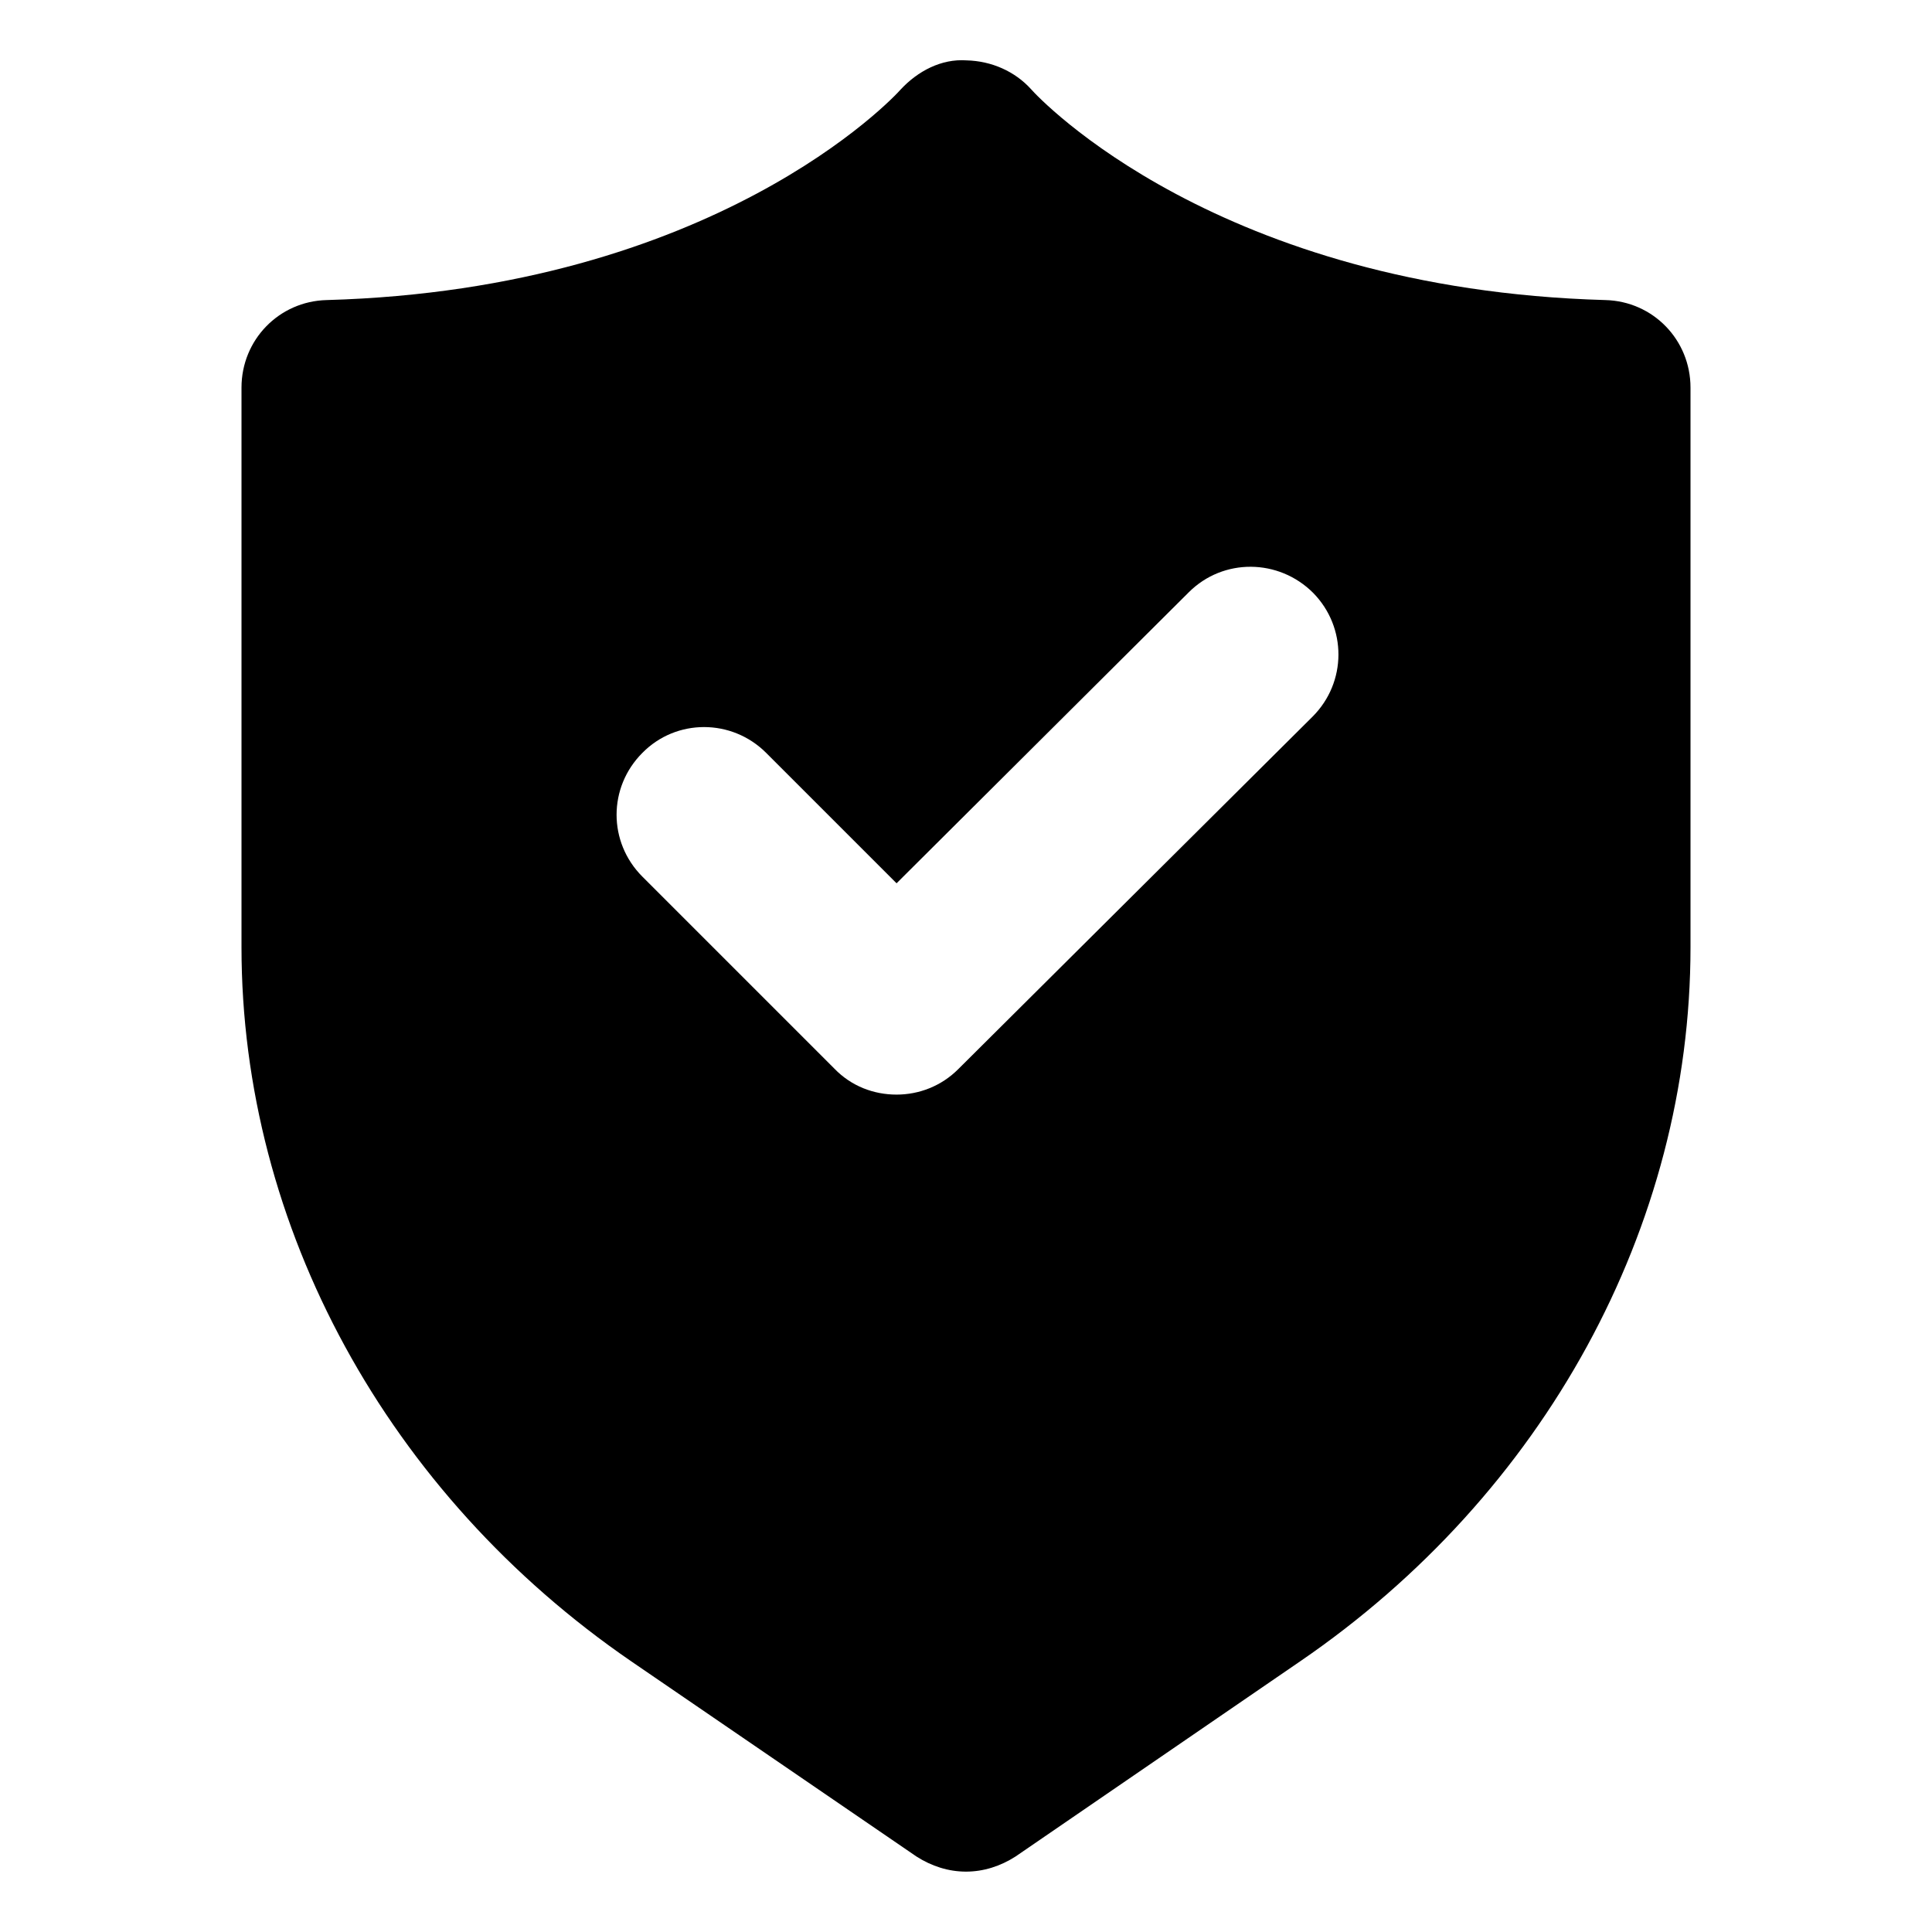
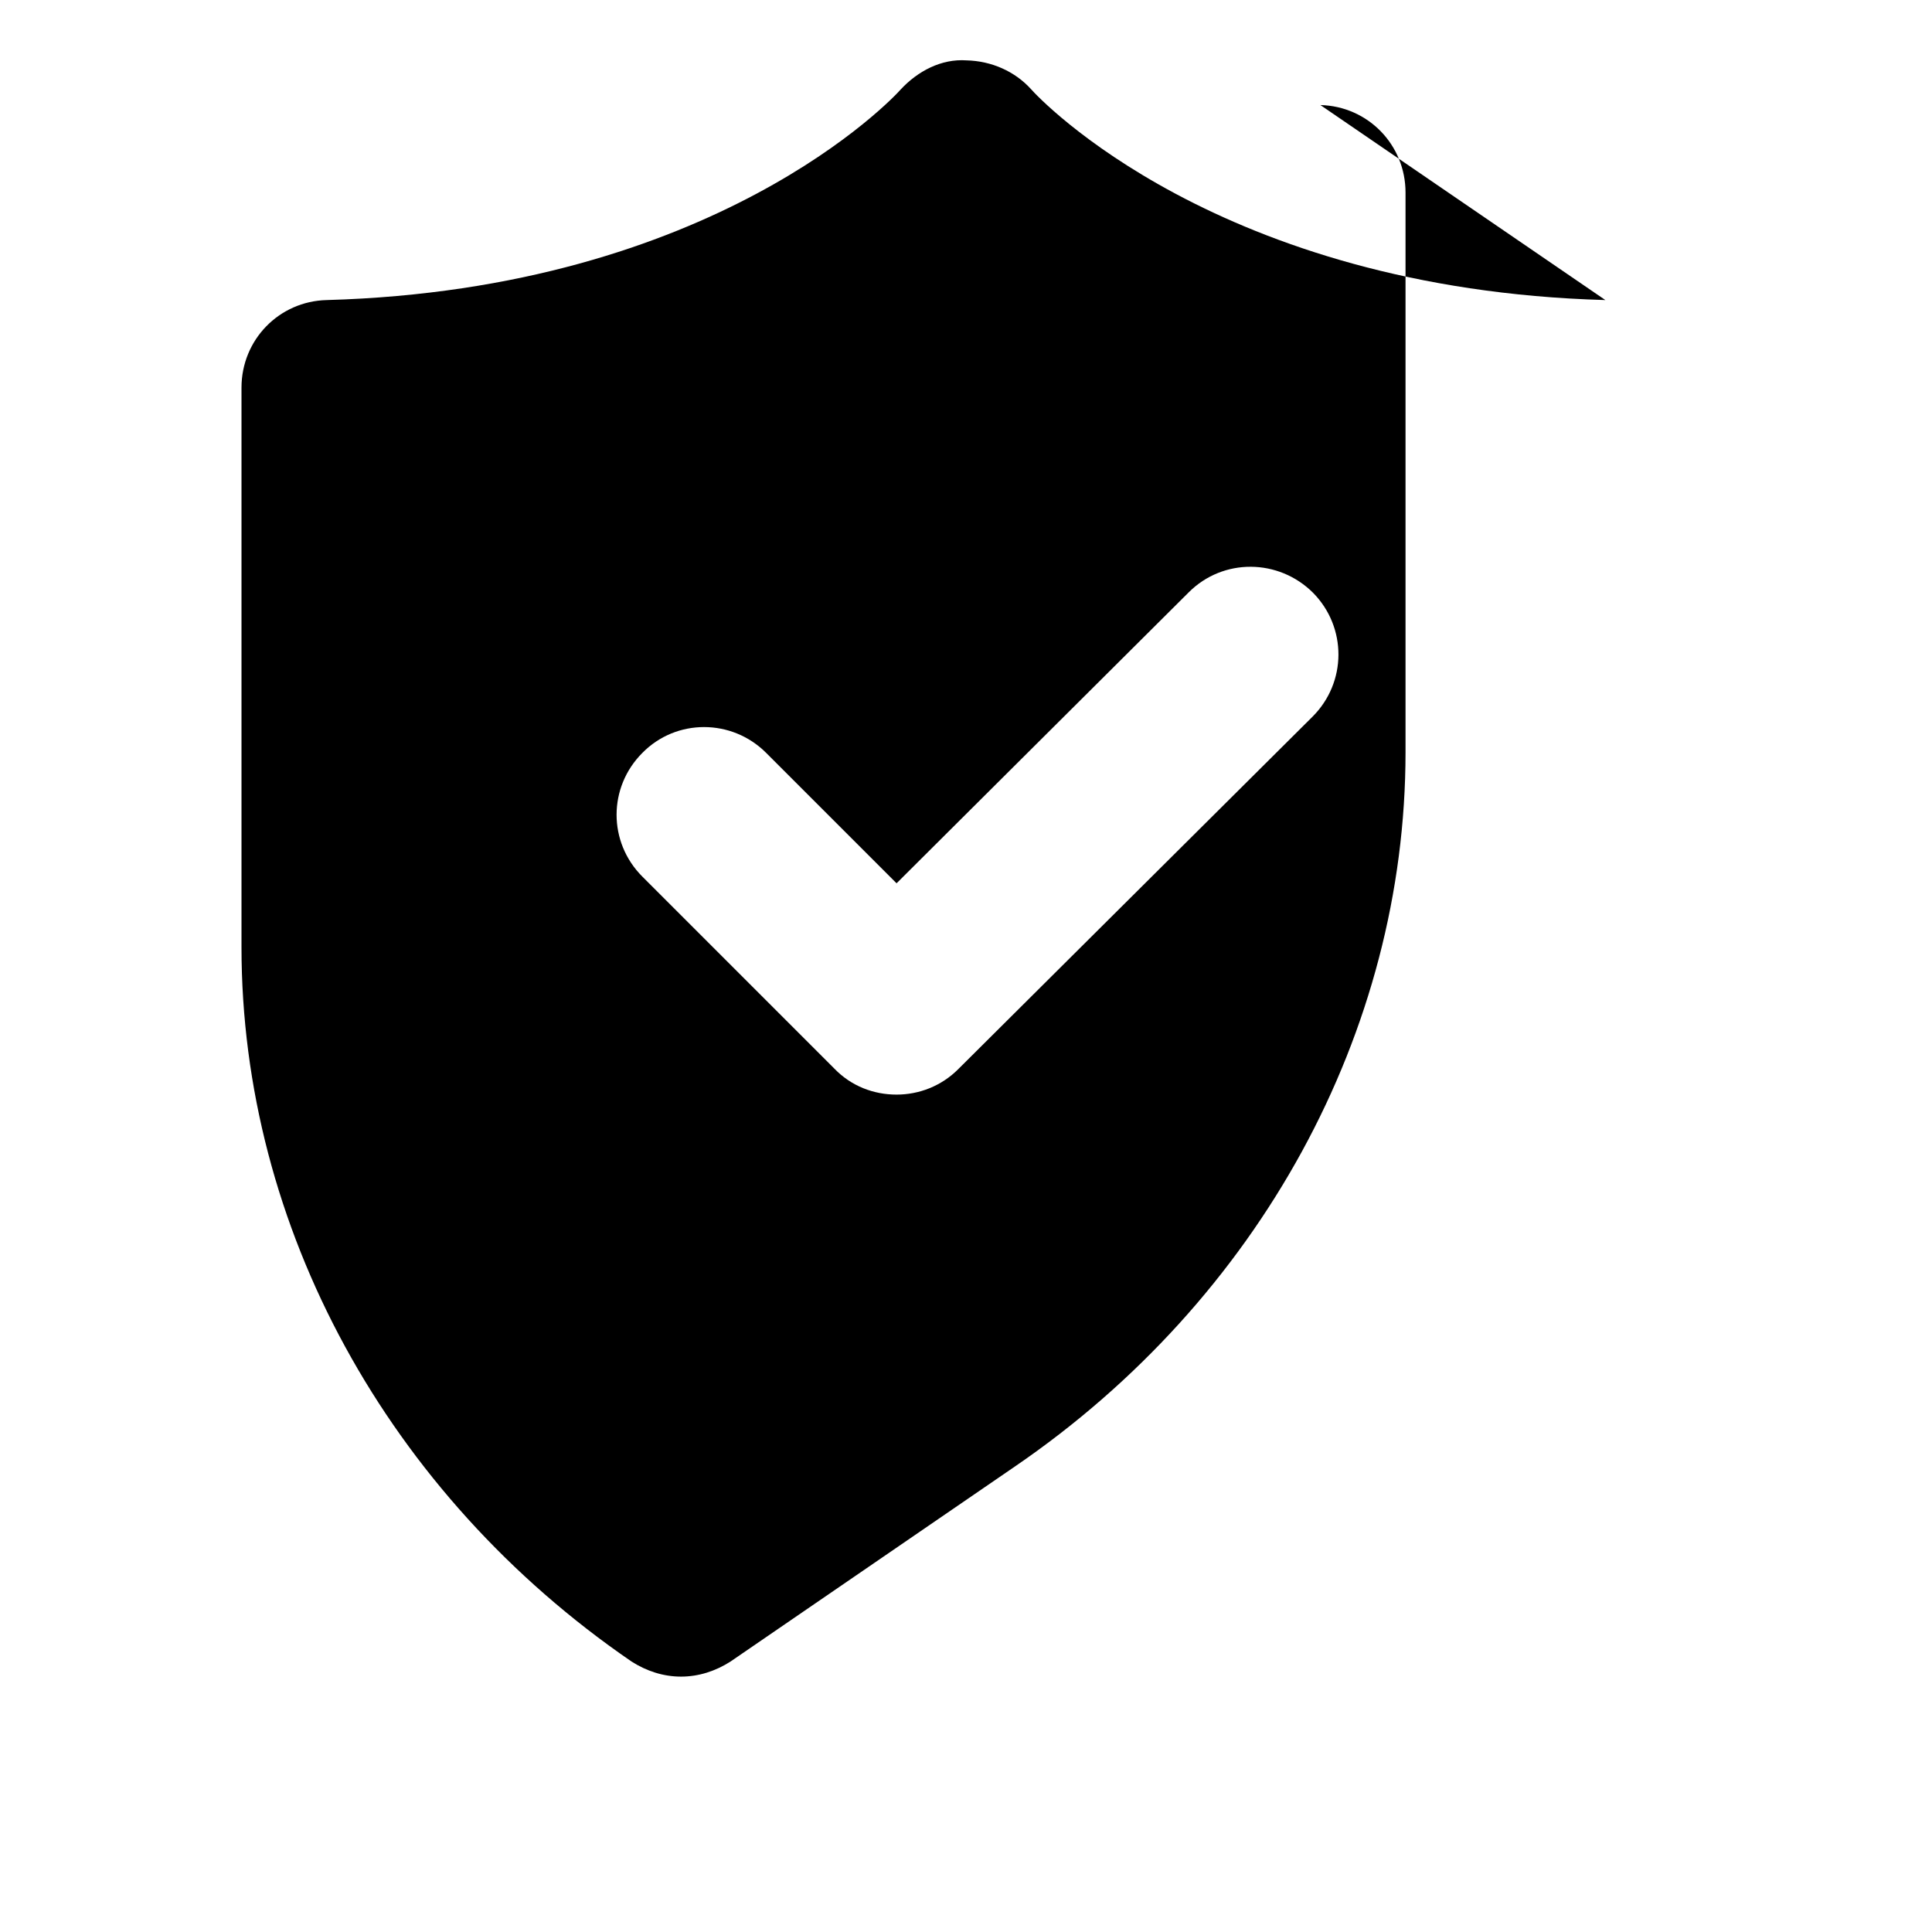
<svg xmlns="http://www.w3.org/2000/svg" id="fi_4575610" enable-background="new 0 0 32 32" height="15" viewBox="0 0 32 32" width="15">
  <g>
-     <path d="m26.59 4.97c-6.41-.18-9.38-3.34-9.51-3.49-.27-.3-.66-.47-1.07-.48-.42-.03-.81.18-1.09.48-.12.14-3.09 3.31-9.51 3.49-.79.02-1.41.66-1.41 1.45v9.27c0 4.63 2.42 9.06 6.46 11.83l4.72 3.23c.25.16.53.25.82.25s.57-.09.82-.25l4.71-3.23c4.05-2.77 6.47-7.2 6.47-11.83v-9.27c0-.79-.62-1.43-1.41-1.45zm-4.85 6.9-5.87 5.84c-.28.28-.65.42-1.02.42-.38 0-.75-.14-1.03-.43l-3.18-3.18c-.57-.57-.57-1.48 0-2.05.56-.57 1.48-.57 2.05 0l2.16 2.16 4.84-4.82c.57-.57 1.49-.56 2.06.01.56.57.56 1.48-.01 2.05z" />
+     <path d="m26.59 4.97c-6.41-.18-9.38-3.34-9.51-3.49-.27-.3-.66-.47-1.07-.48-.42-.03-.81.18-1.09.48-.12.14-3.09 3.31-9.51 3.49-.79.02-1.41.66-1.41 1.45v9.27c0 4.63 2.42 9.06 6.46 11.83c.25.16.53.25.82.25s.57-.09.82-.25l4.71-3.23c4.05-2.77 6.47-7.2 6.47-11.83v-9.27c0-.79-.62-1.43-1.41-1.45zm-4.85 6.9-5.87 5.84c-.28.28-.65.42-1.02.42-.38 0-.75-.14-1.03-.43l-3.18-3.18c-.57-.57-.57-1.48 0-2.05.56-.57 1.48-.57 2.05 0l2.16 2.16 4.84-4.82c.57-.57 1.49-.56 2.06.01.56.57.56 1.48-.01 2.05z" />
  </g>
</svg>